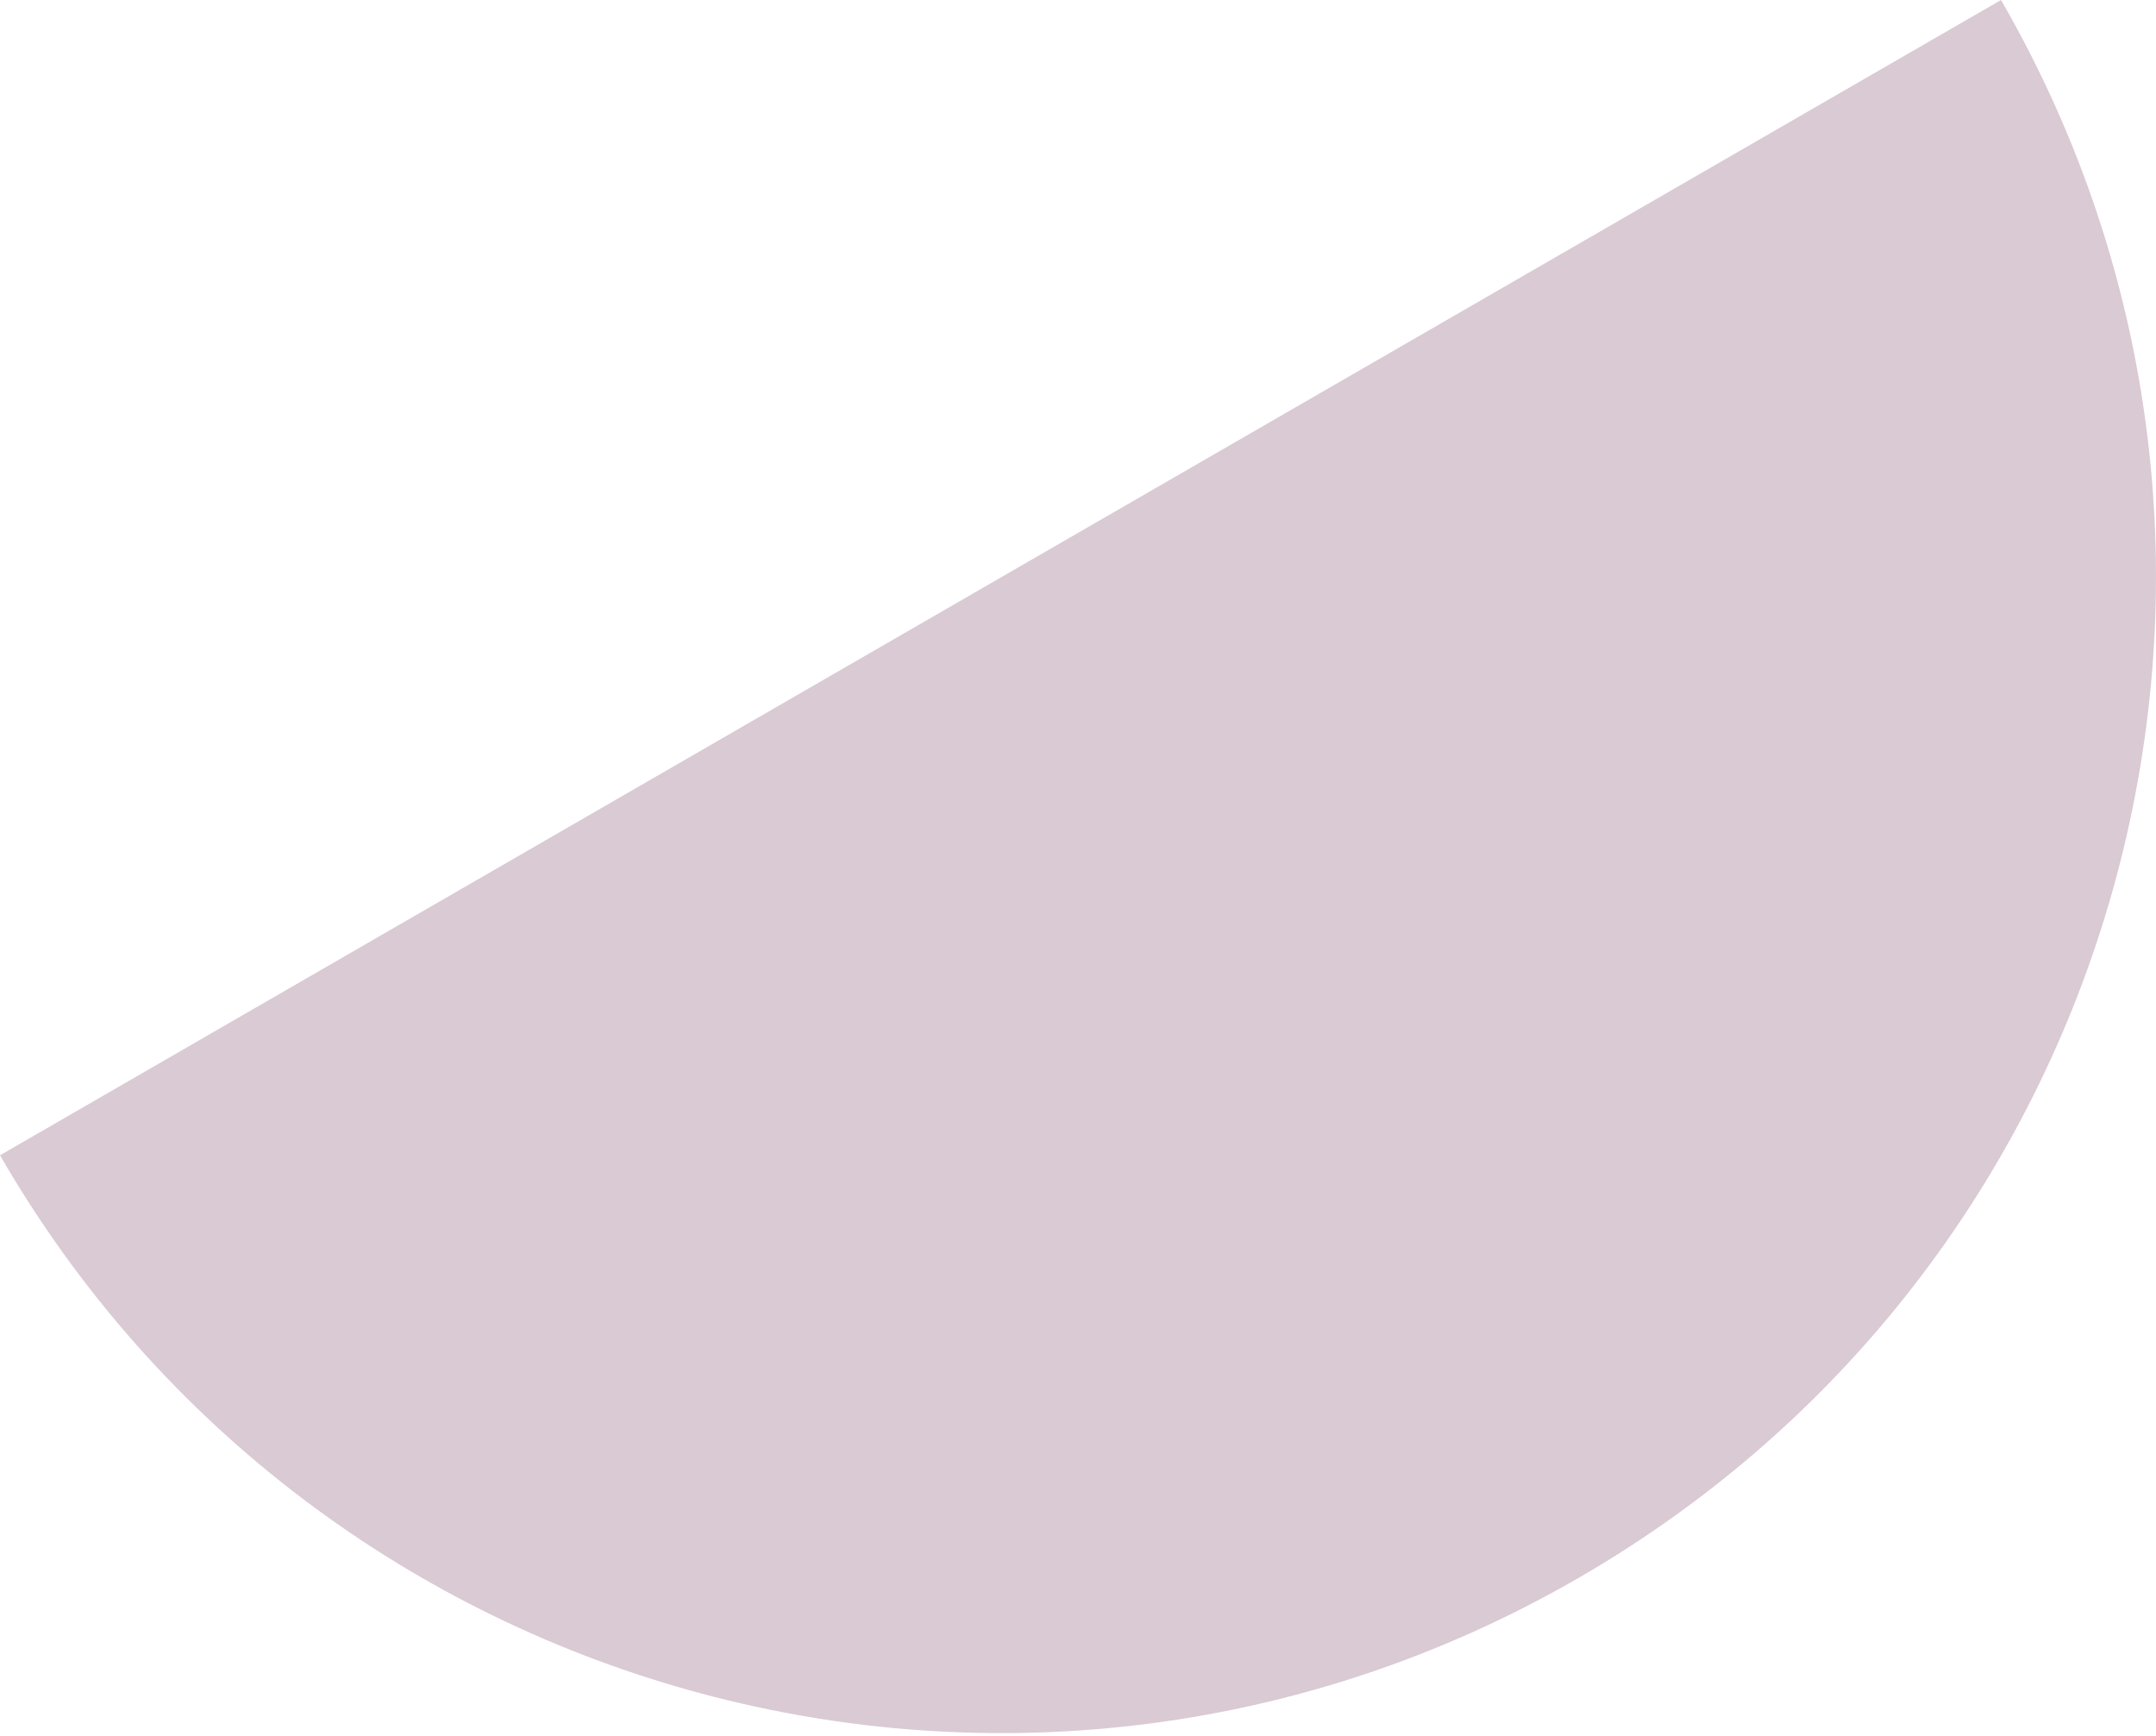
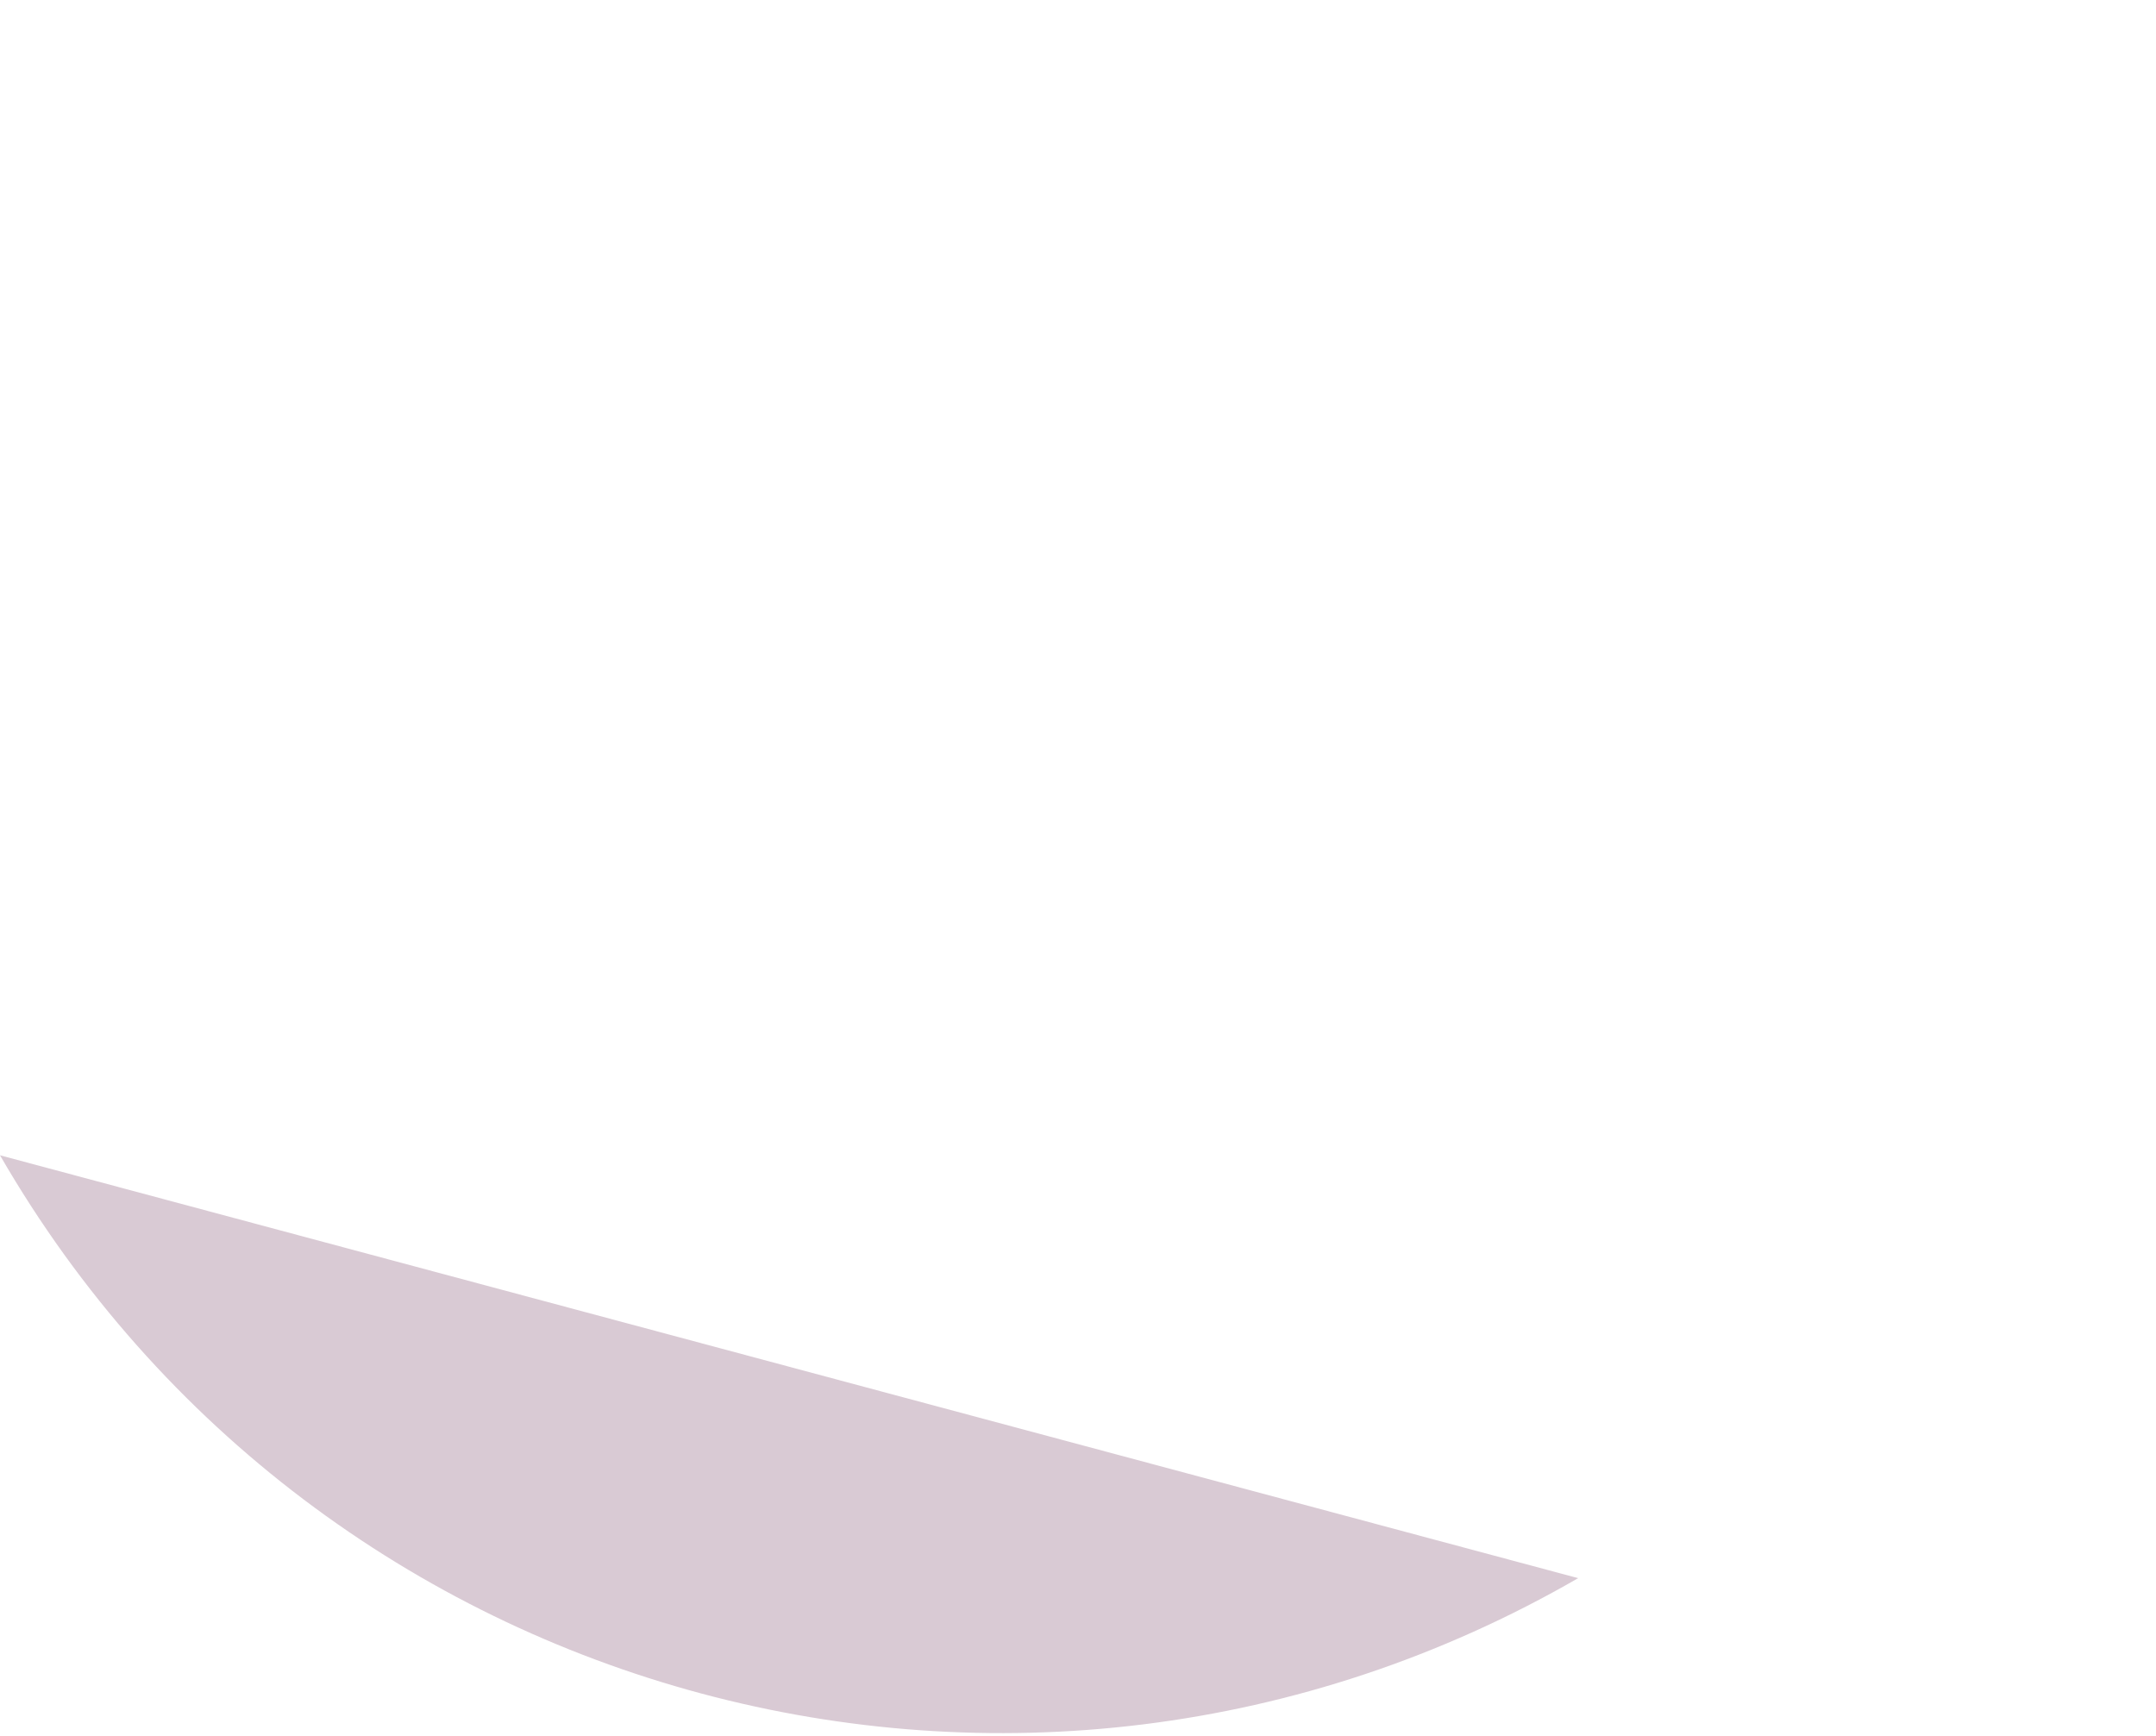
<svg xmlns="http://www.w3.org/2000/svg" width="334" height="269" viewBox="0 0 334 269" fill="none">
-   <path d="M244.483 244.483C330.085 195.061 359.414 85.602 309.992 0L0 178.974C49.422 264.576 158.881 293.905 244.483 244.483Z" fill="#D9CAD4" />
+   <path d="M244.483 244.483L0 178.974C49.422 264.576 158.881 293.905 244.483 244.483Z" fill="#D9CAD4" />
</svg>